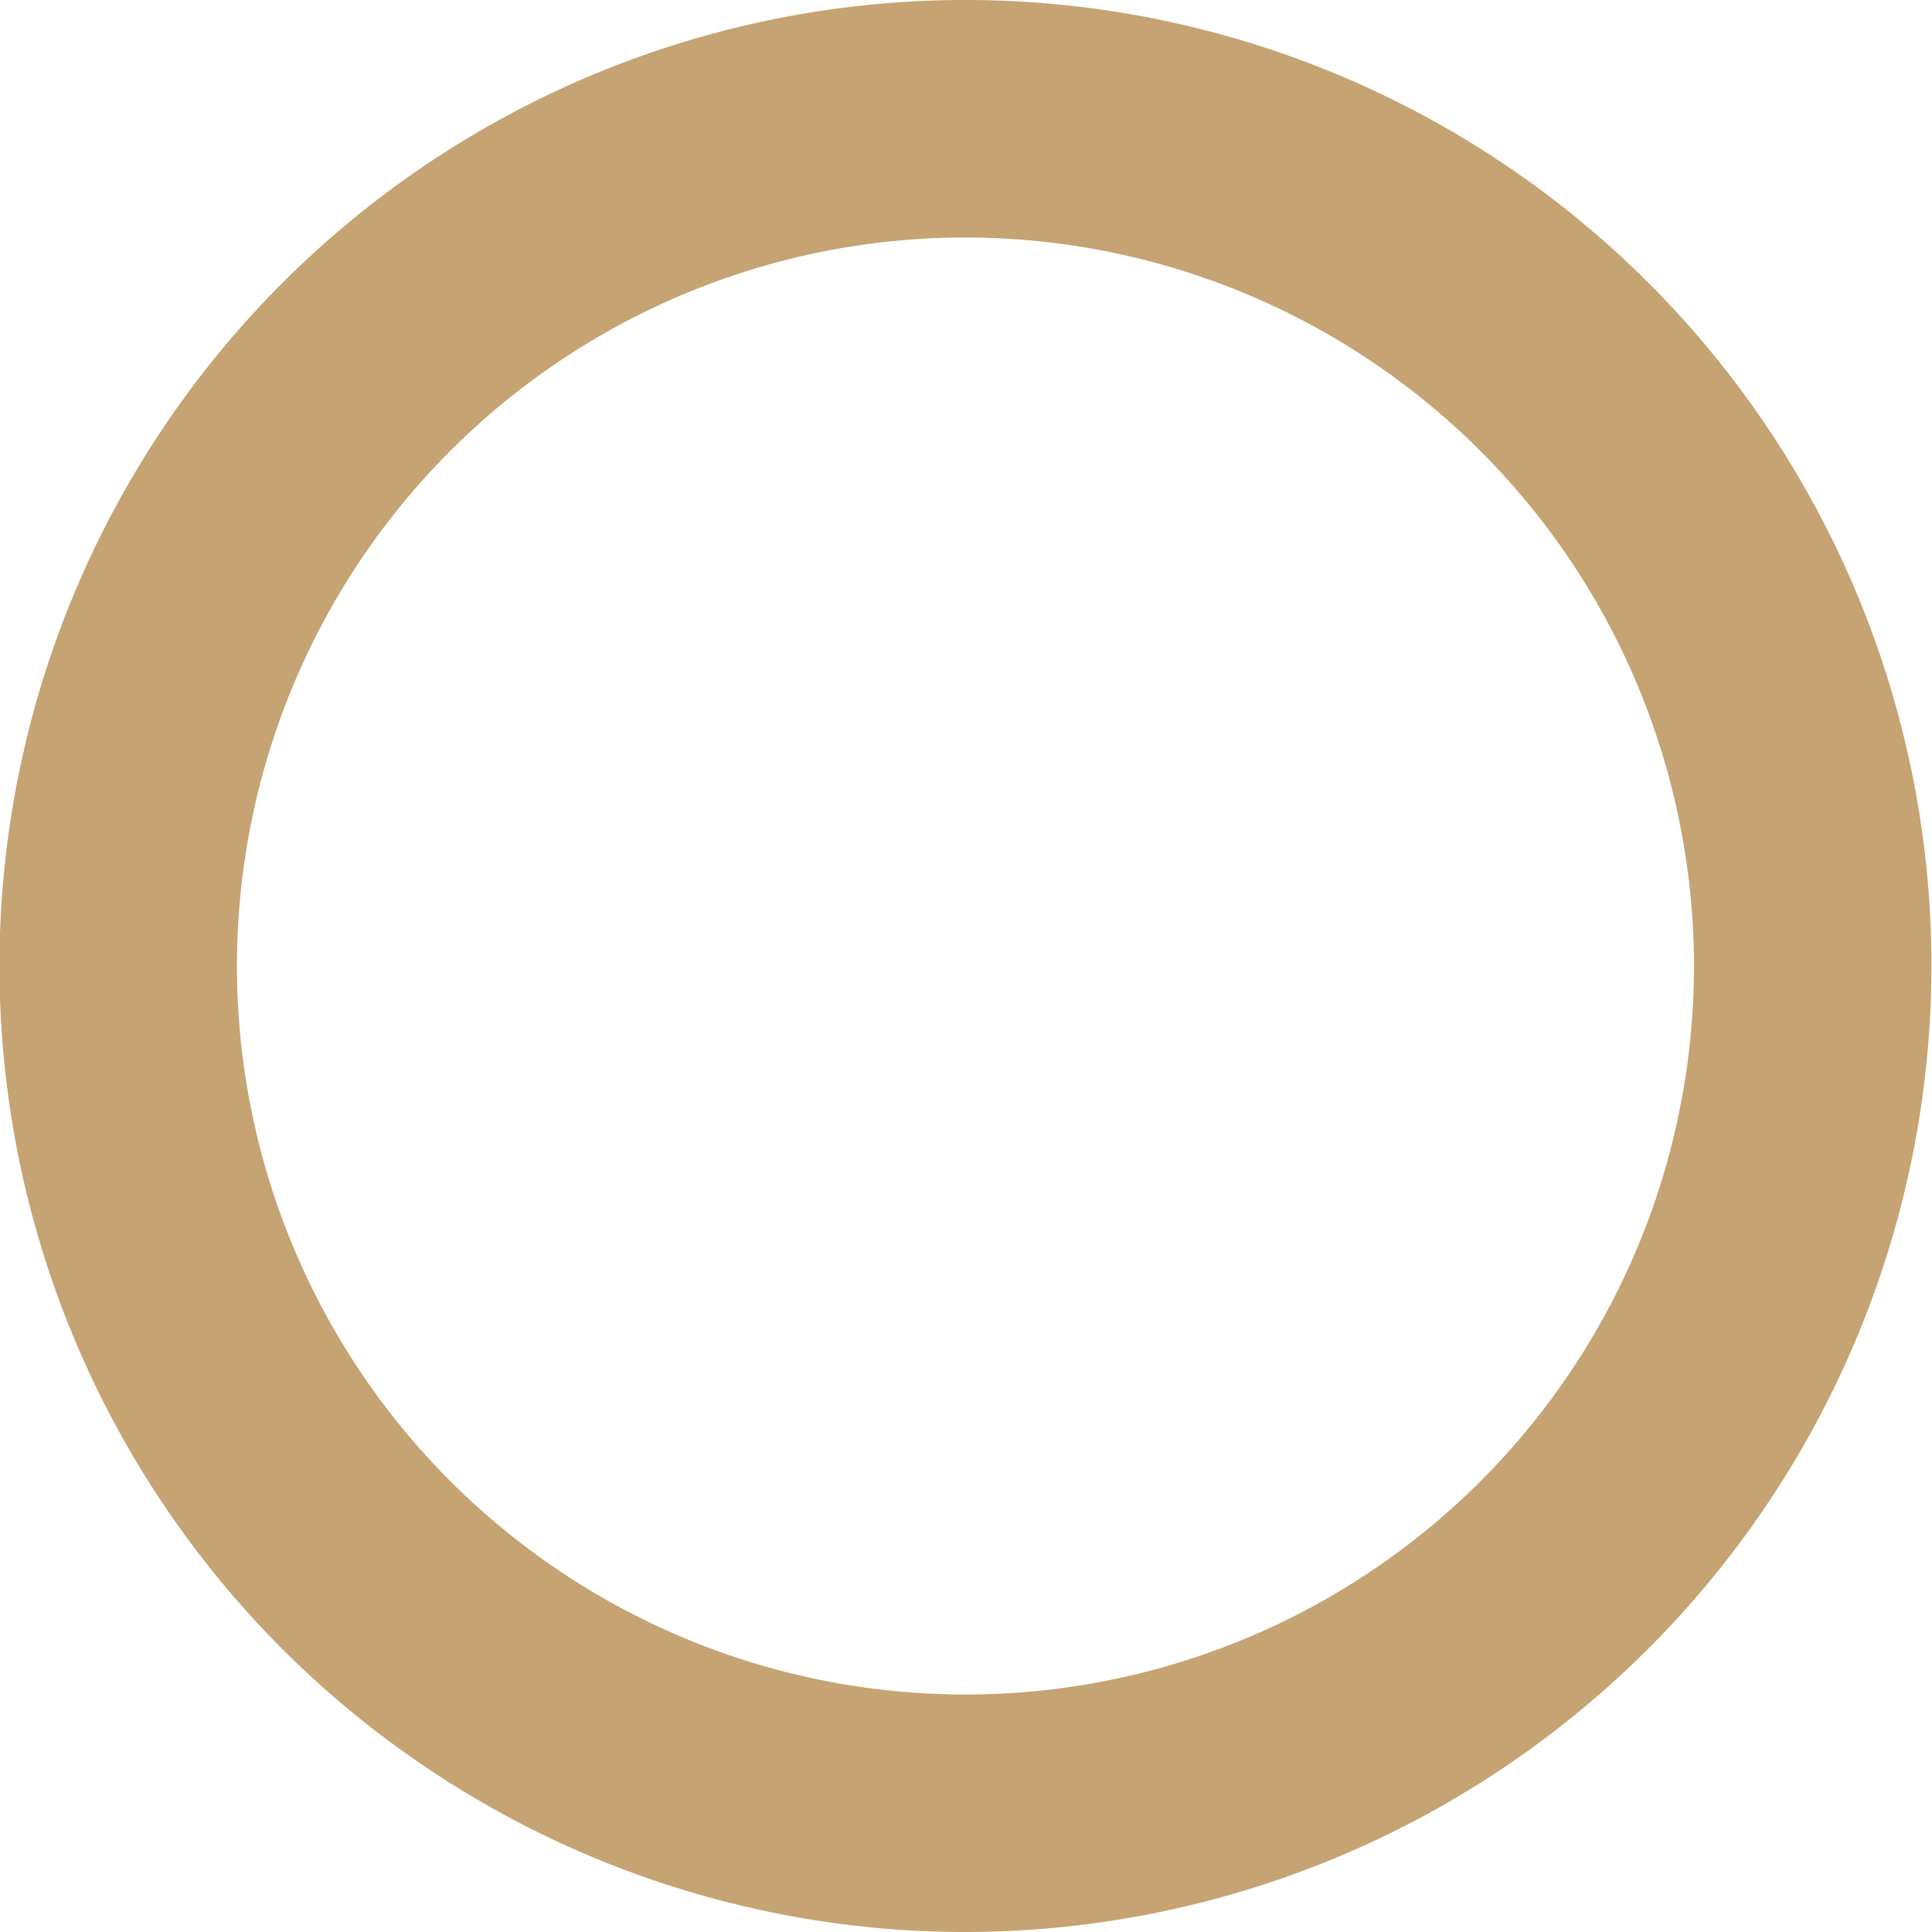
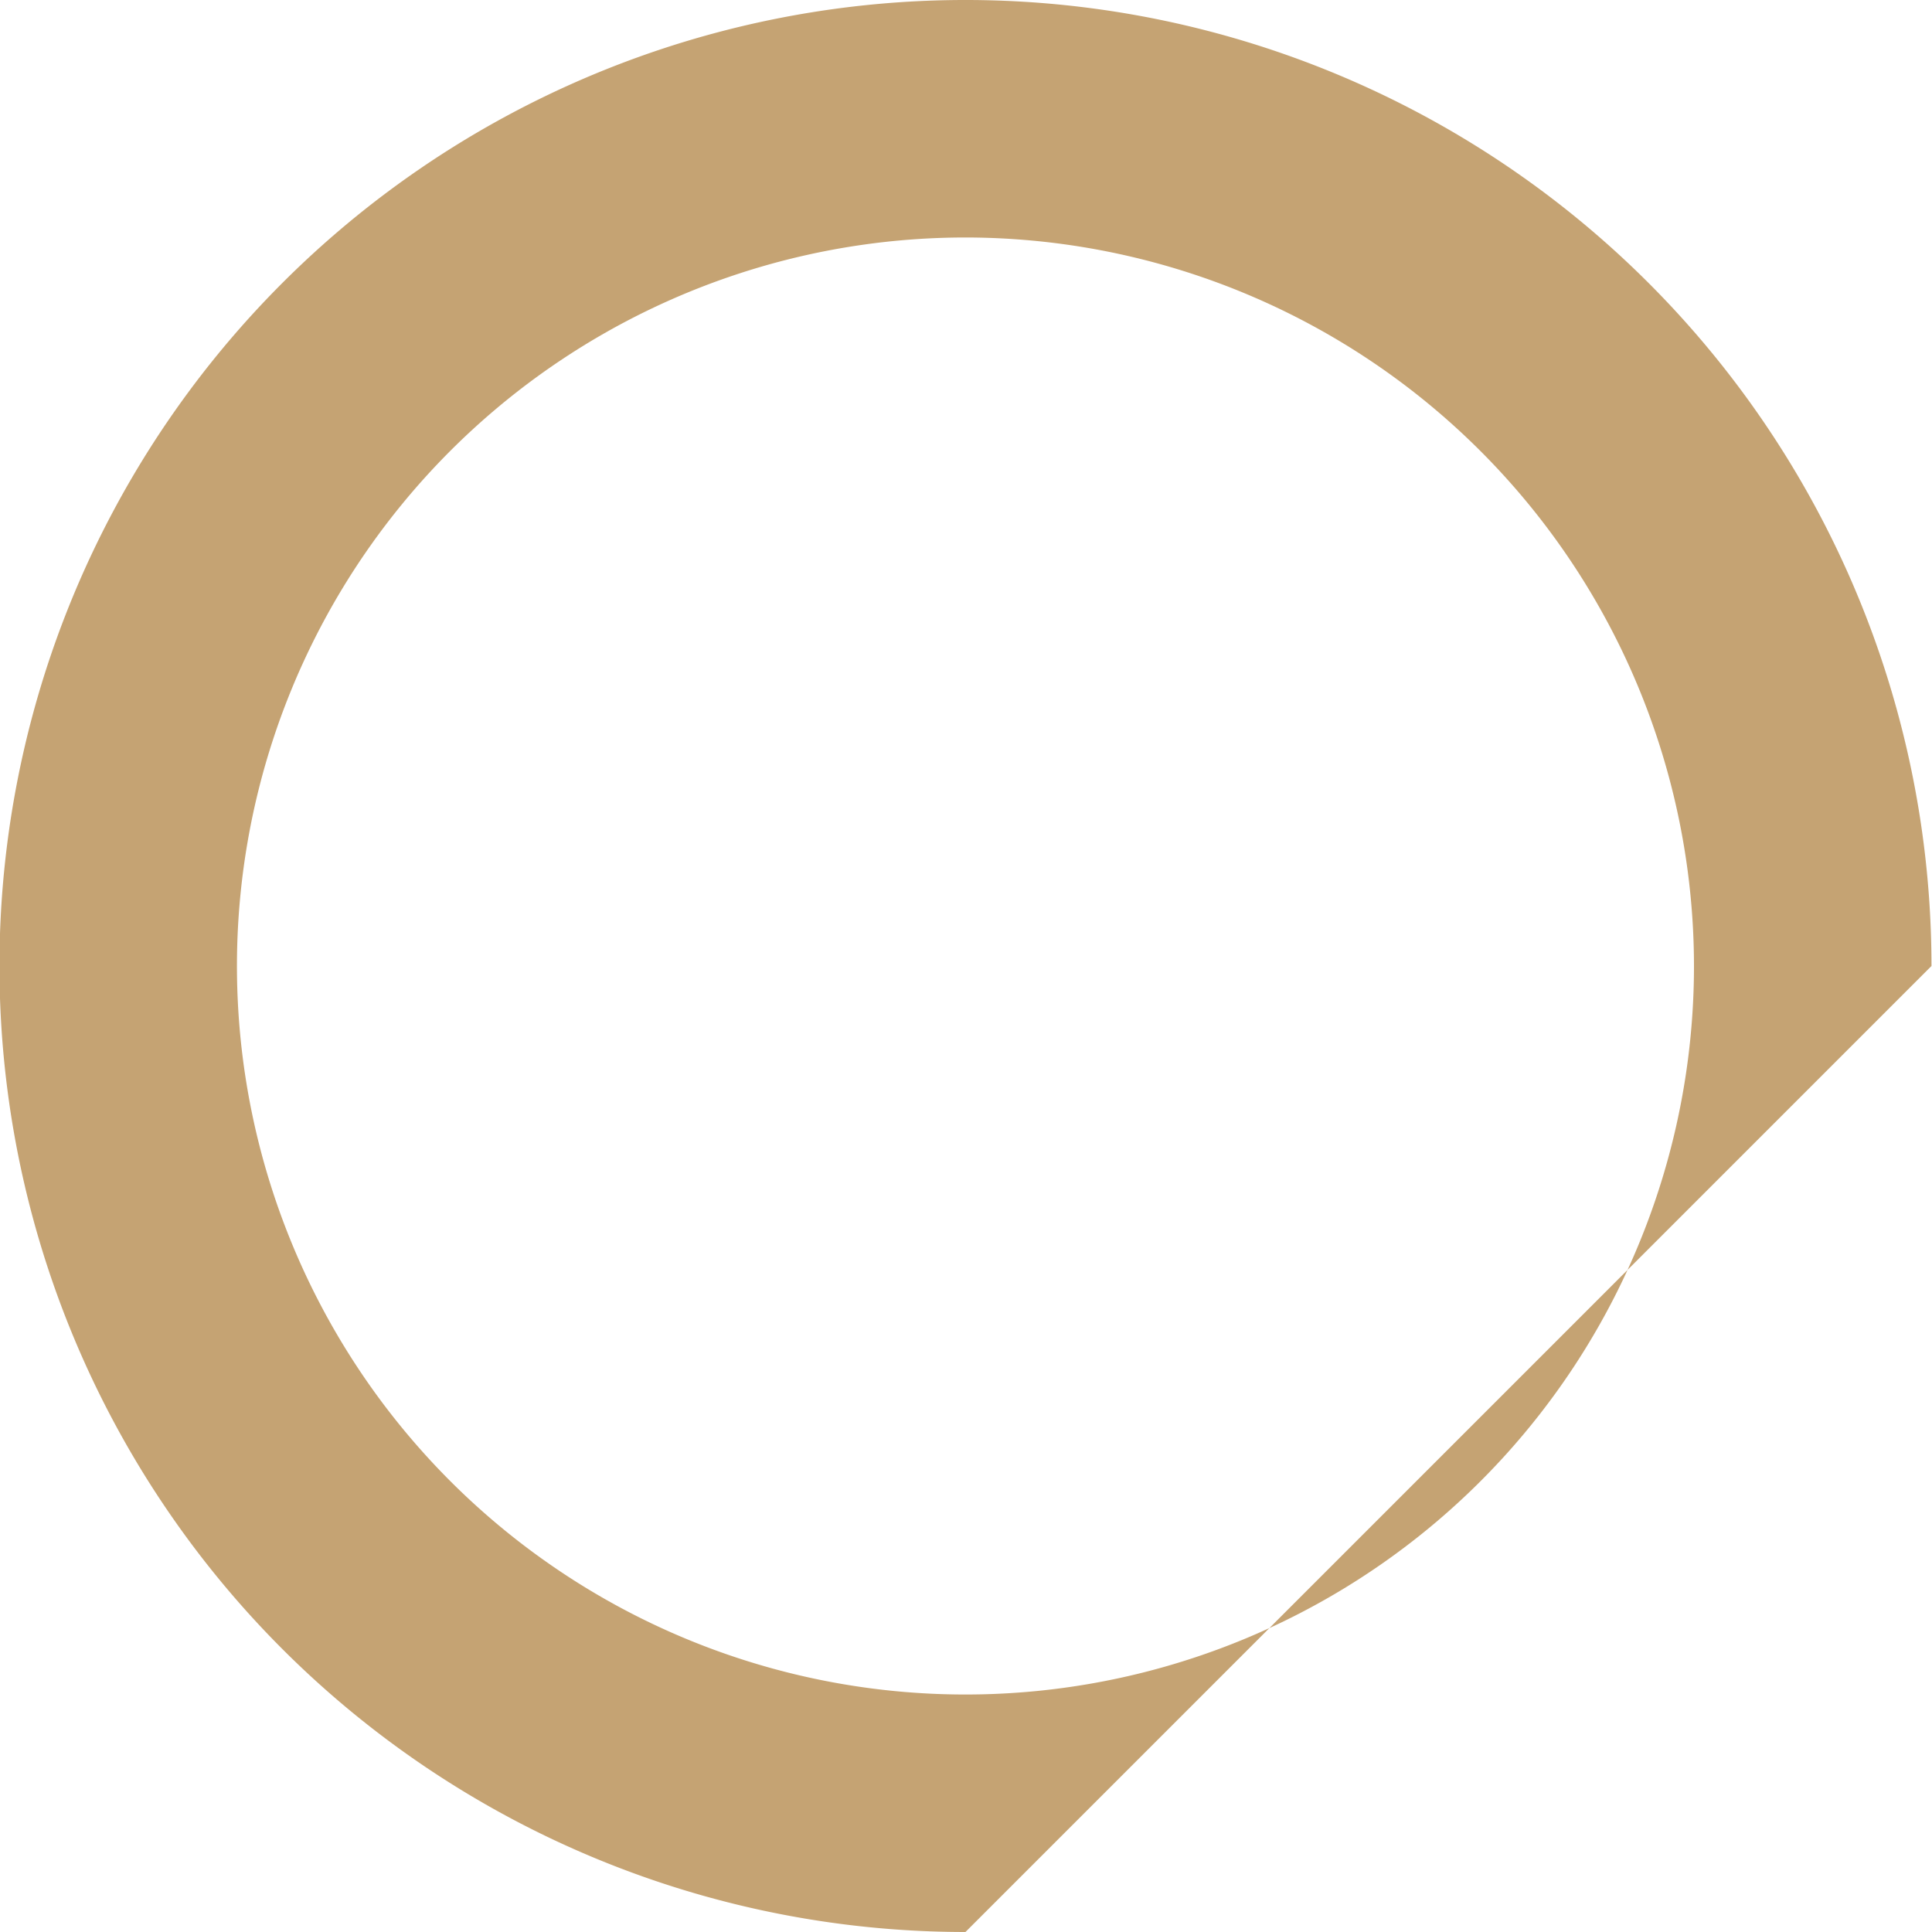
<svg xmlns="http://www.w3.org/2000/svg" id="Layer_1" data-name="Layer 1" viewBox="0 0 36.12 36.12">
  <defs>
    <style>.cls-1{fill:#c5a373;}</style>
  </defs>
  <title>0_0-key-3</title>
-   <path id="Path_283" data-name="Path 283" class="cls-1" d="M999.85,617.84a18.06,18.06,0,1,1,18.06-18.06A18.08,18.08,0,0,1,999.85,617.84Zm0-31.68a13.62,13.62,0,1,0,13.62,13.62,13.63,13.63,0,0,0-13.62-13.62Z" transform="translate(-981.8 -581.72)" />
+   <path id="Path_283" data-name="Path 283" class="cls-1" d="M999.85,617.84a18.06,18.06,0,1,1,18.06-18.06Zm0-31.68a13.62,13.62,0,1,0,13.62,13.62,13.63,13.63,0,0,0-13.62-13.62Z" transform="translate(-981.8 -581.72)" />
</svg>